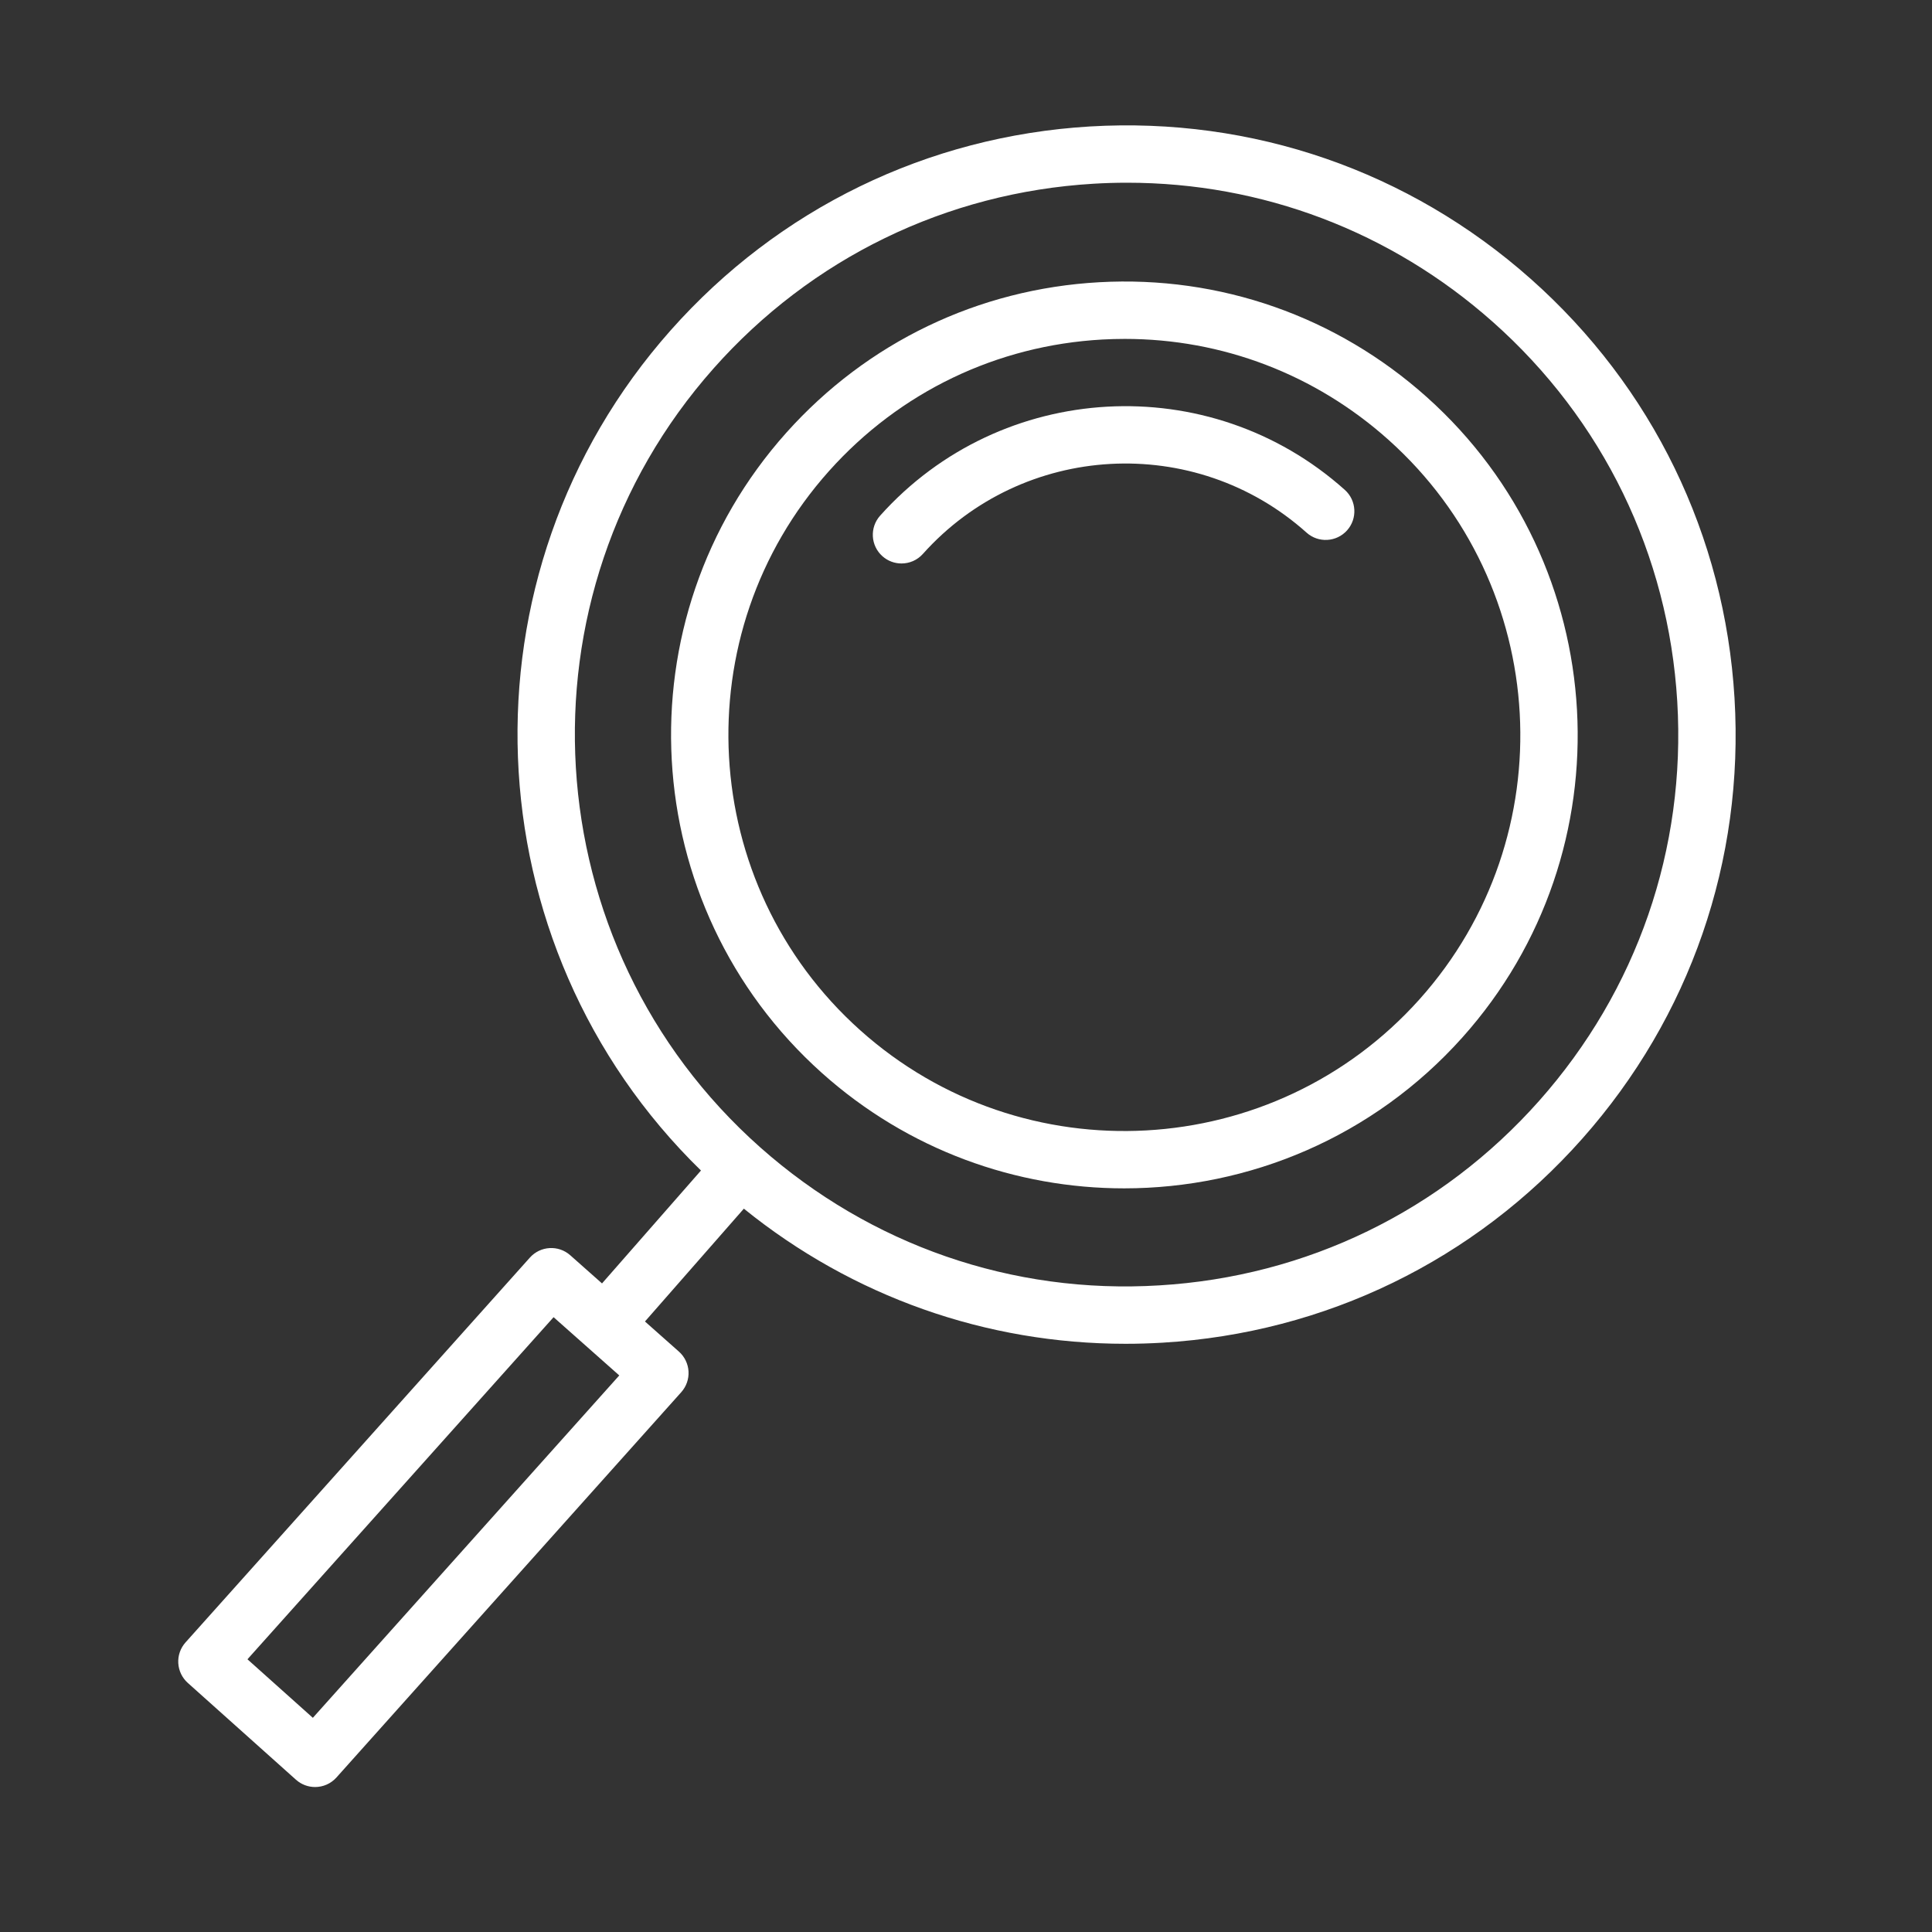
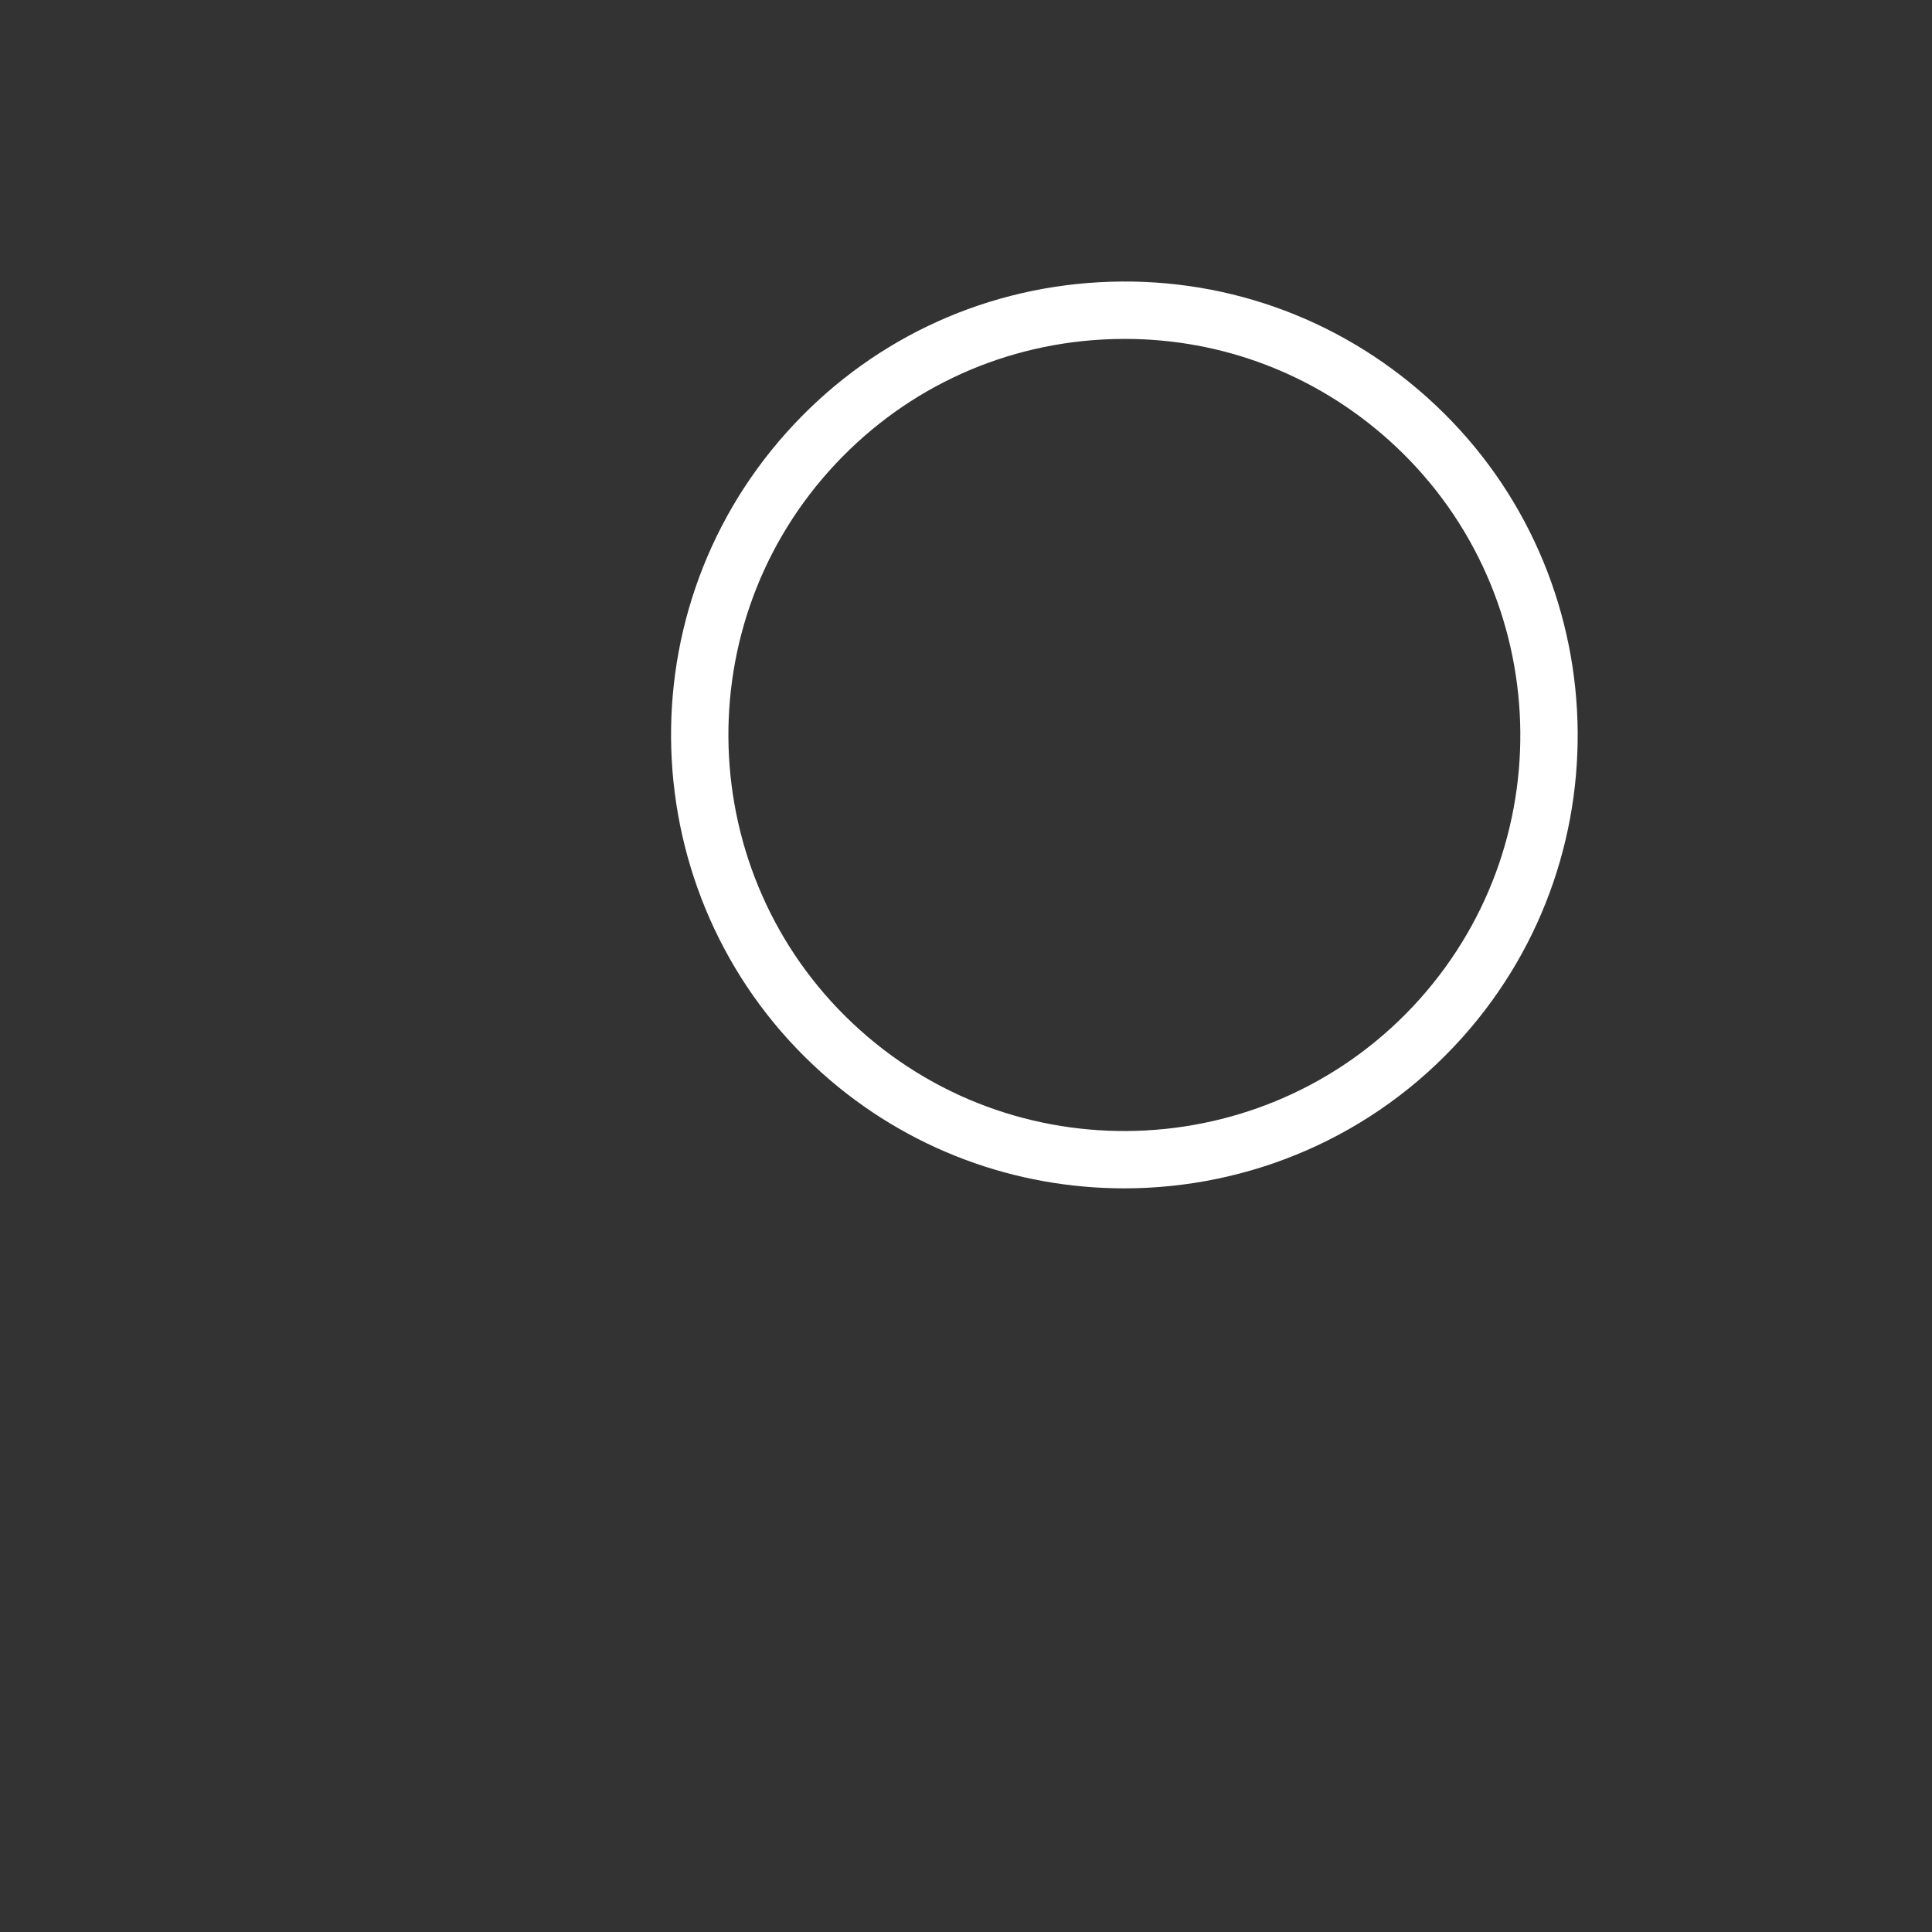
<svg xmlns="http://www.w3.org/2000/svg" width="101" height="101" viewBox="0 0 101 101" fill="none">
  <rect x="0" y="0" width="101" height="101" fill="#333333" stroke="none" />
  <path d="M74.59 20.76C69.869 16.536 63.778 14.403 57.466 14.754C51.143 15.105 45.335 17.897 41.112 22.615C32.394 32.357 33.227 47.376 42.969 56.094C47.487 60.136 53.136 62.124 58.768 62.124C65.283 62.124 71.772 59.462 76.448 54.237C85.165 44.497 84.332 29.478 74.59 20.76ZM74.211 52.238C66.598 60.747 53.479 61.475 44.969 53.858C36.459 46.243 35.732 33.125 43.346 24.616C47.035 20.494 52.109 18.055 57.631 17.749C58.024 17.728 58.414 17.717 58.804 17.717C63.903 17.717 68.759 19.568 72.589 22.995C81.099 30.611 81.826 43.729 74.211 52.238Z" fill="white" />
-   <path d="M46.011 26.957C45.458 27.575 45.511 28.523 46.128 29.075C46.415 29.331 46.772 29.457 47.128 29.457C47.54 29.457 47.95 29.289 48.246 28.957C53.47 23.12 62.466 22.622 68.303 27.844C68.92 28.397 69.867 28.344 70.421 27.727C70.973 27.109 70.92 26.161 70.303 25.609C63.233 19.283 52.336 19.889 46.011 26.957Z" fill="white" />
-   <path d="M90.676 36.496C90.167 28.004 86.382 20.22 80.018 14.575C73.654 8.93 65.48 6.11 56.98 6.611C48.489 7.12 40.704 10.905 35.06 17.269C23.745 30.026 24.559 49.411 36.645 61.192L31.472 67.094L29.813 65.623C29.194 65.073 28.25 65.129 27.7 65.745L9.7 85.86C9.434 86.156 9.298 86.546 9.32 86.943C9.342 87.34 9.521 87.713 9.817 87.978L15.472 93.039C15.759 93.295 16.116 93.421 16.472 93.421C16.884 93.421 17.294 93.252 17.59 92.921L35.614 72.78C35.88 72.483 36.017 72.092 35.994 71.693C35.971 71.296 35.79 70.922 35.492 70.658L33.717 69.084L38.887 63.186C44.57 67.783 51.547 70.25 58.843 70.25C59.49 70.25 60.141 70.23 60.792 70.191C69.283 69.681 77.068 65.896 82.713 59.532C88.358 53.168 91.185 44.988 90.676 36.496ZM16.355 89.803L12.936 86.743L28.94 68.859L32.374 71.904L16.355 89.803ZM80.468 57.542C75.355 63.307 68.303 66.735 60.612 67.196C52.922 67.67 45.51 65.095 39.745 59.983C27.845 49.428 26.75 31.159 37.305 19.259C42.418 13.494 49.47 10.066 57.161 9.605C57.751 9.569 58.339 9.552 58.926 9.552C65.98 9.552 72.706 12.098 78.029 16.819C83.794 21.932 87.222 28.984 87.683 36.675C88.143 44.367 85.58 51.778 80.468 57.542Z" fill="white" />
</svg>